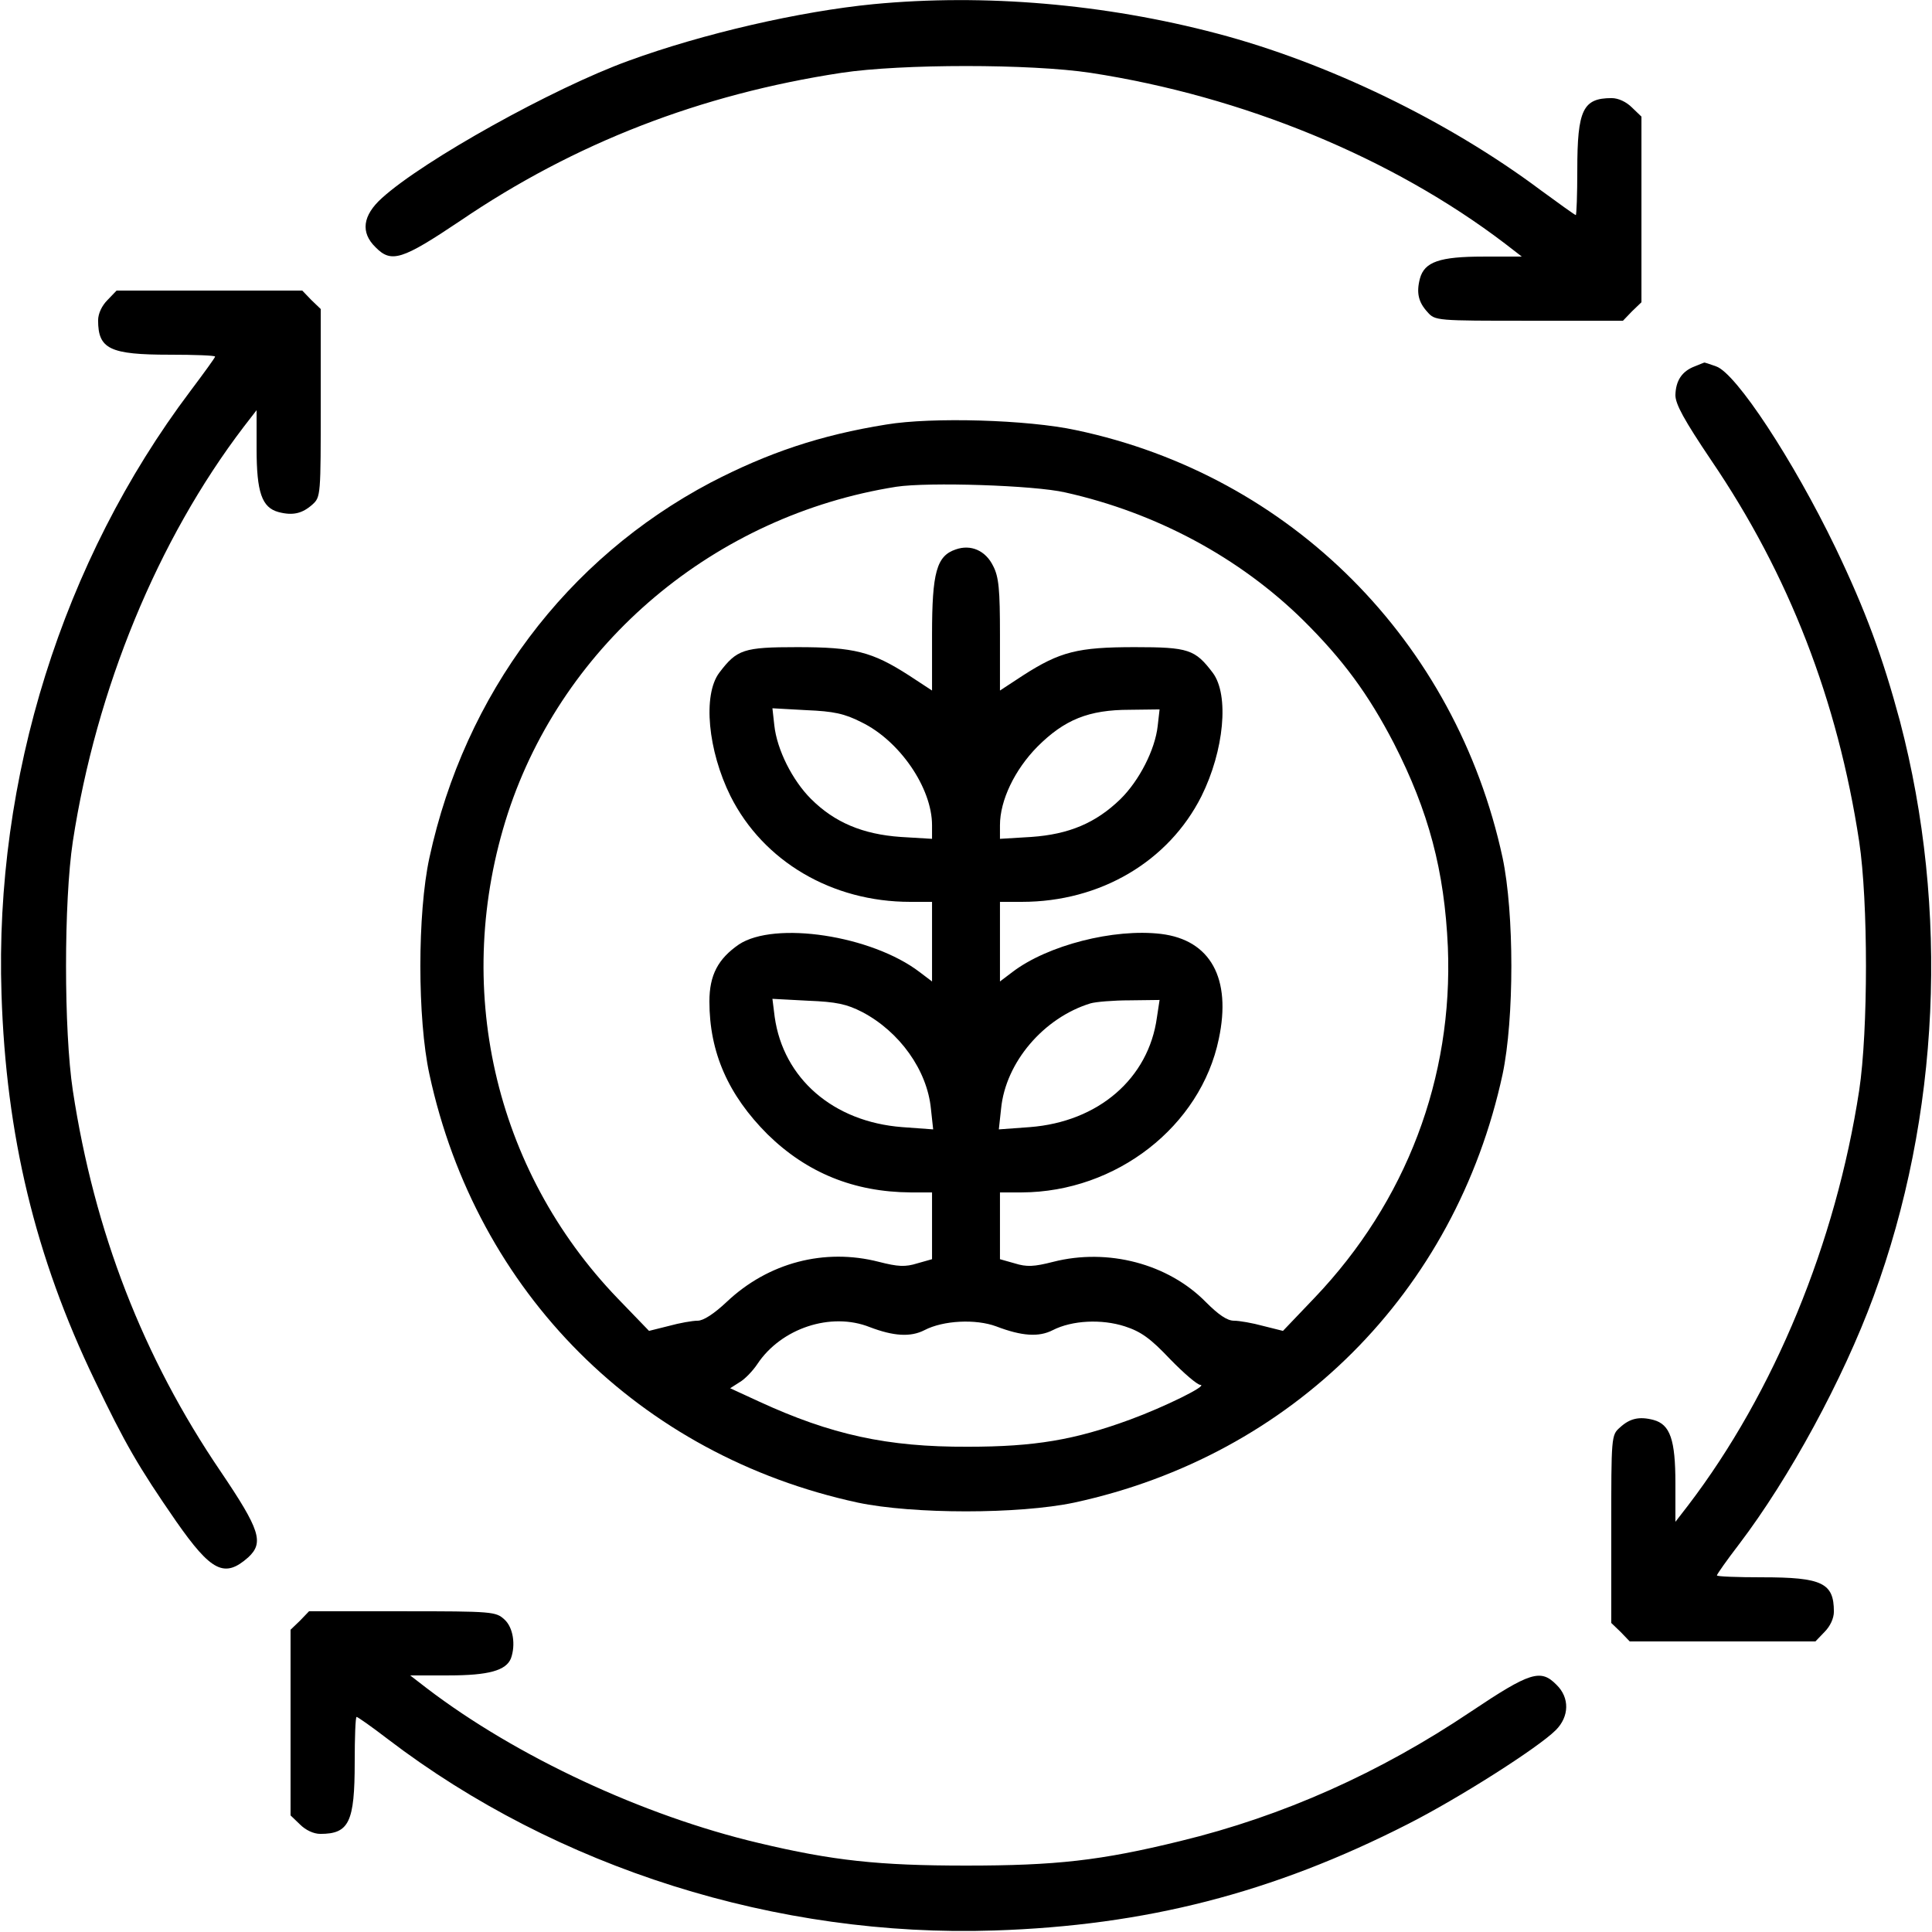
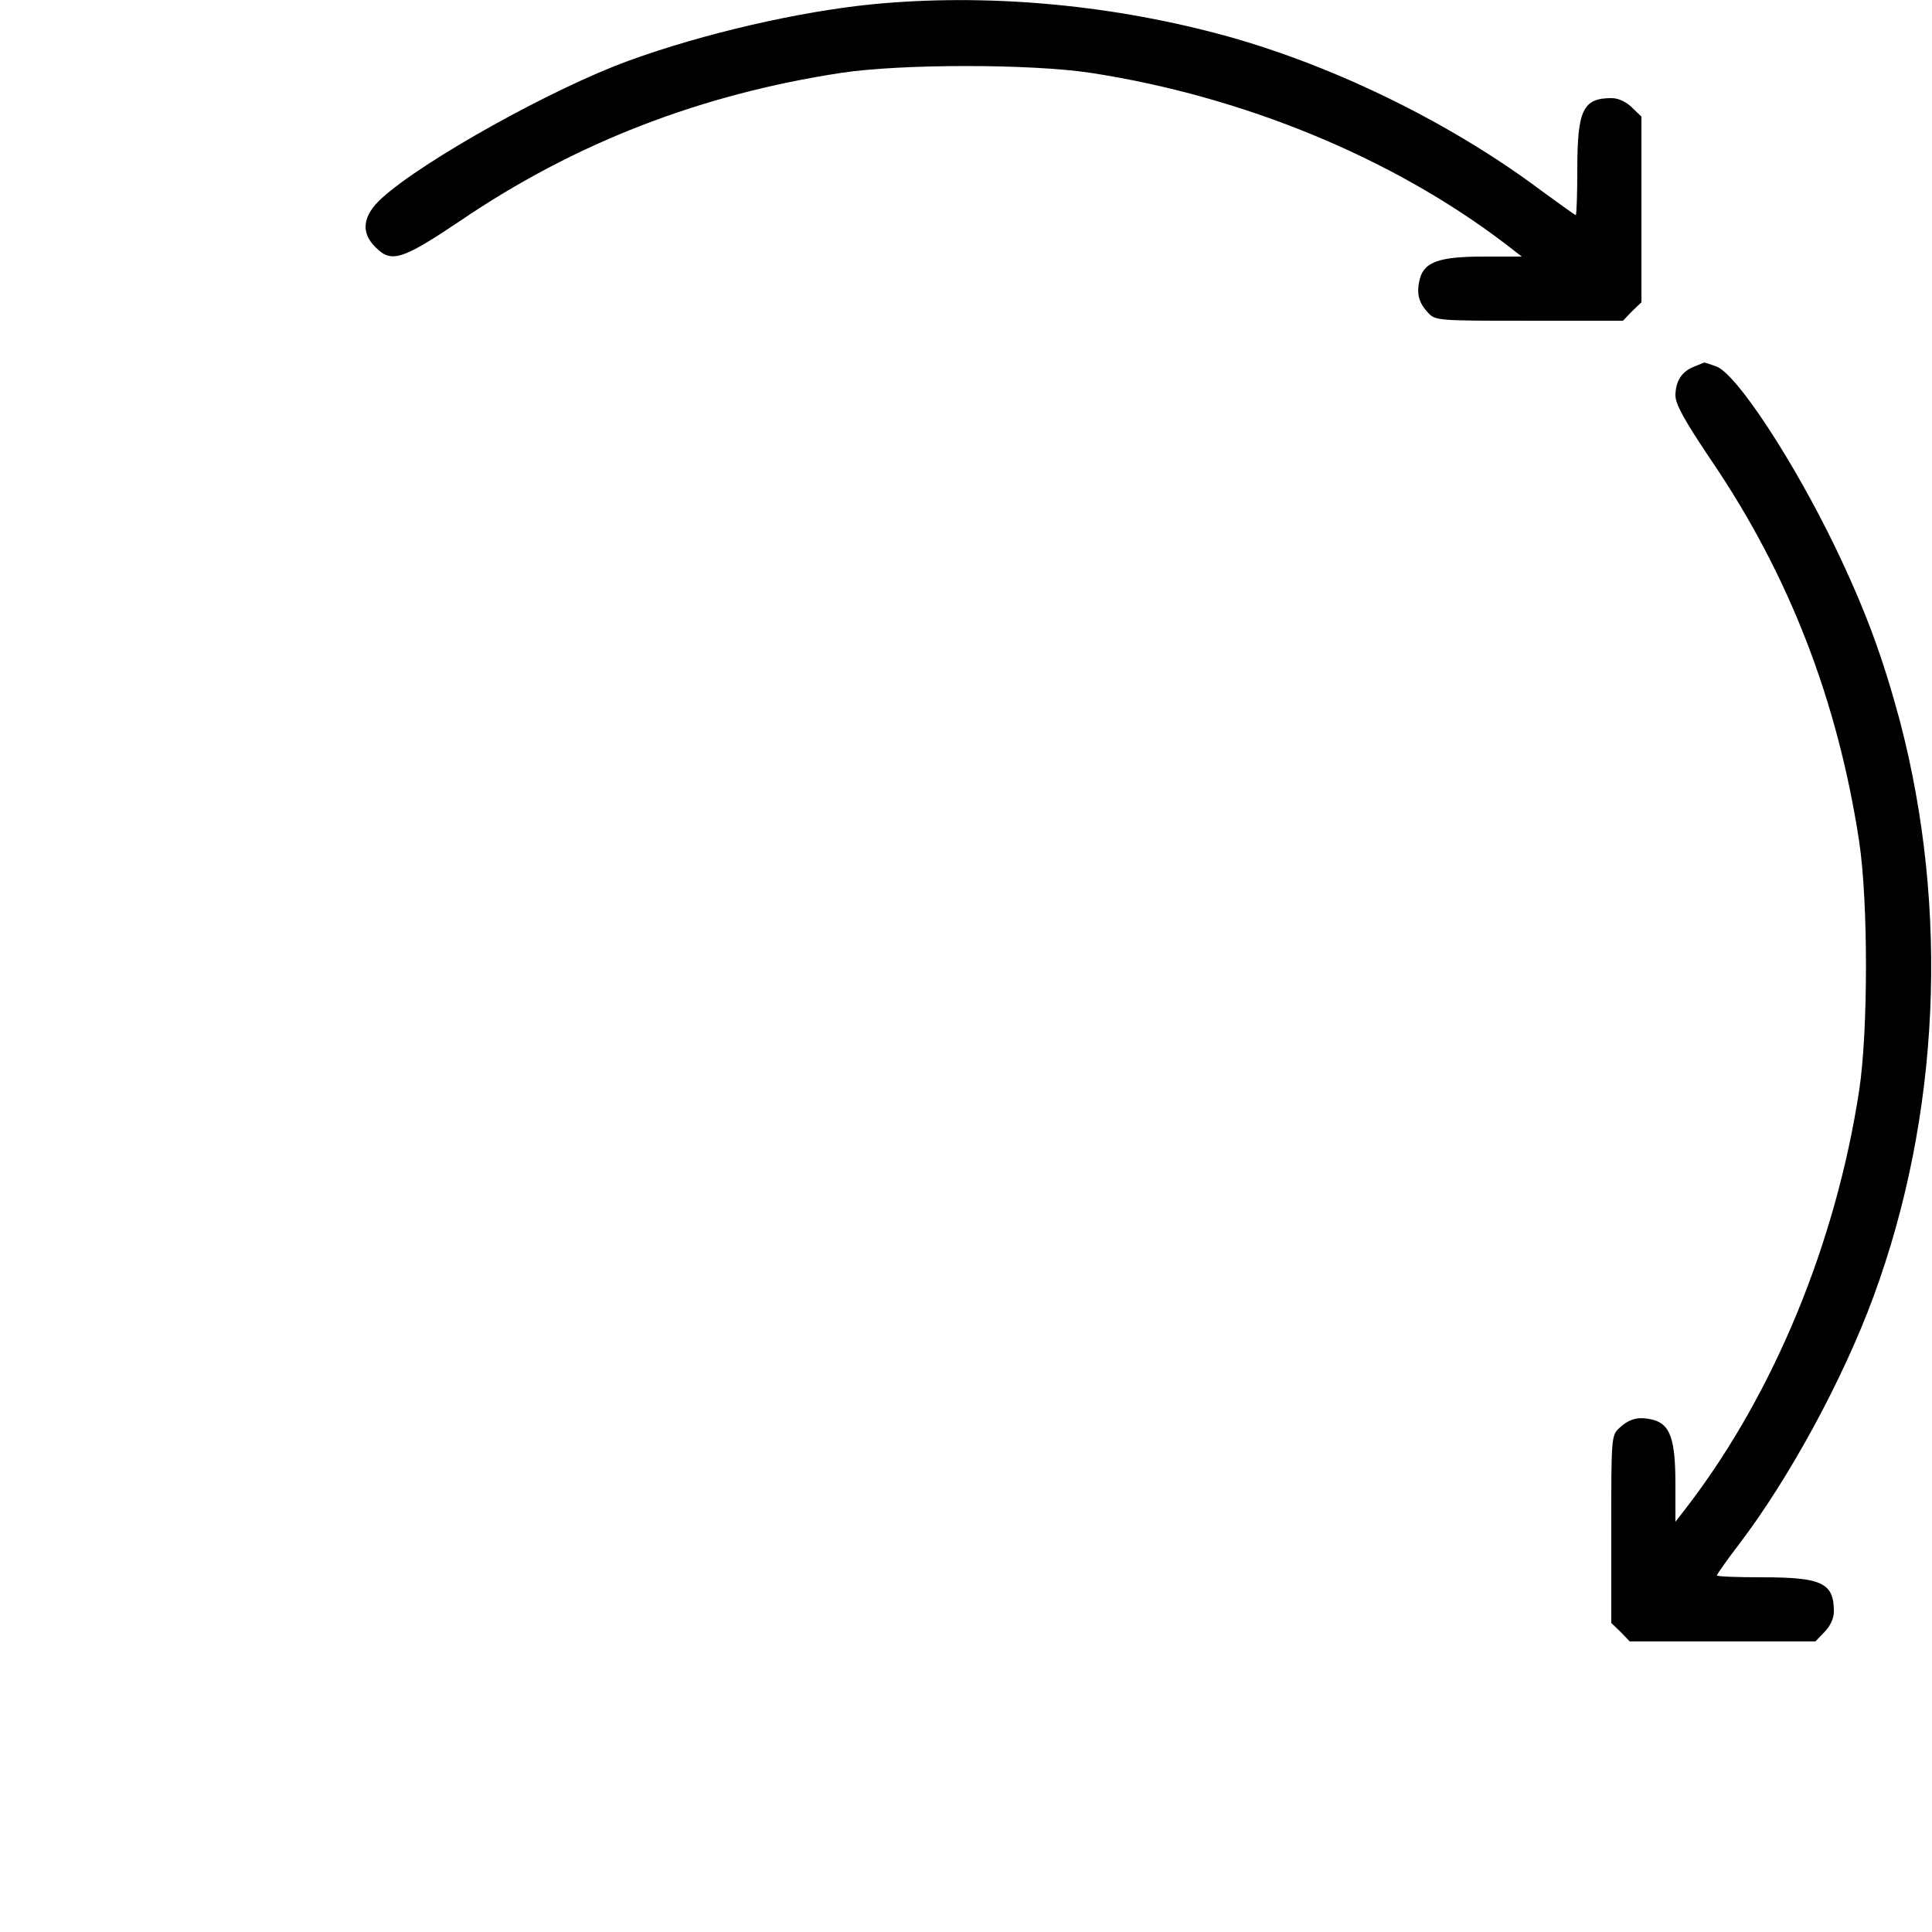
<svg xmlns="http://www.w3.org/2000/svg" version="1.0" width="512pt" height="512pt" viewBox="0 0 512 512" preserveAspectRatio="xMidYMid meet">
  <g transform="translate(0,512) scale(0.1,-0.1)" fill="#000000" stroke="none">
    <path d="M2315 5109 c-195 -19 -452 -78 -649 -150 -199 -72 -544 -264 -654 -364 -51 -46 -57 -91 -17 -130 42 -43 70 -34 225 70 303 206 636 335 1010 392 159 24 501 24 660 0 404 -62 800 -225 1099 -453 l44 -34 -102 0 c-116 0 -156 -14 -168 -58 -10 -38 -4 -63 20 -89 20 -23 24 -23 269 -23 l249 0 24 25 25 24 0 246 0 246 -25 24 c-15 15 -36 25 -54 25 -76 0 -91 -31 -91 -190 0 -66 -2 -120 -4 -120 -2 0 -44 30 -93 66 -246 184 -565 338 -857 415 -299 79 -618 106 -911 78z" />
-     <path d="M285 4325 c-15 -15 -25 -36 -25 -54 0 -76 31 -91 190 -91 66 0 120 -2 120 -5 0 -3 -30 -44 -66 -92 -338 -449 -519 -1025 -500 -1598 12 -373 89 -695 247 -1023 80 -167 115 -228 216 -374 93 -133 128 -151 191 -95 42 39 31 73 -73 227 -206 303 -335 636 -392 1010 -24 159 -24 501 0 660 62 404 225 800 453 1099 l34 44 0 -102 c0 -116 14 -156 58 -168 38 -10 63 -4 90 20 22 20 22 24 22 269 l0 249 -25 24 -24 25 -246 0 -246 0 -24 -25z" />
    <path d="M4491 4149 c-34 -13 -50 -38 -51 -76 0 -24 23 -66 95 -173 206 -303 335 -636 392 -1010 24 -159 24 -501 0 -660 -62 -404 -225 -800 -453 -1099 l-34 -44 0 102 c0 116 -14 156 -58 168 -38 10 -63 4 -89 -20 -23 -20 -23 -24 -23 -269 l0 -249 25 -24 24 -25 246 0 246 0 24 25 c15 15 25 36 25 54 0 76 -31 91 -190 91 -66 0 -120 2 -120 5 0 3 26 40 59 83 133 175 275 436 356 656 176 478 201 1025 70 1525 -46 171 -91 293 -171 460 -111 230 -263 462 -316 480 -17 6 -31 11 -32 10 -1 0 -12 -5 -25 -10z" />
-     <path d="M2349 3995 c-175 -28 -314 -75 -466 -154 -382 -202 -651 -560 -745 -994 -32 -147 -32 -427 0 -574 125 -579 557 -1010 1135 -1135 147 -31 427 -31 574 0 578 125 1010 557 1135 1135 31 147 31 427 0 574 -124 574 -561 1013 -1130 1133 -129 28 -383 35 -503 15z m474 -180 c242 -54 462 -173 630 -338 106 -105 173 -196 241 -327 92 -180 134 -337 143 -540 14 -346 -110 -674 -353 -929 l-84 -88 -52 13 c-29 8 -64 14 -78 14 -18 0 -41 16 -74 49 -100 102 -260 144 -405 107 -51 -13 -70 -14 -102 -4 l-39 11 0 89 0 88 58 0 c250 1 474 175 522 407 34 160 -22 262 -153 278 -125 15 -301 -30 -394 -101 l-33 -25 0 105 0 106 58 0 c208 0 389 107 476 280 60 121 74 268 30 327 -47 62 -64 68 -207 68 -151 0 -198 -12 -296 -75 l-61 -40 0 148 c0 120 -3 153 -18 182 -20 41 -59 58 -99 44 -51 -17 -63 -61 -63 -226 l0 -148 -61 40 c-98 63 -145 75 -296 75 -143 0 -160 -6 -207 -68 -44 -59 -30 -206 30 -327 87 -173 269 -280 476 -280 l58 0 0 -106 0 -105 -33 25 c-127 97 -384 136 -479 73 -55 -38 -78 -81 -78 -151 0 -135 50 -248 154 -352 104 -102 229 -153 379 -154 l57 0 0 -88 0 -89 -39 -11 c-32 -10 -51 -9 -102 4 -144 37 -293 -2 -403 -106 -34 -32 -62 -50 -77 -50 -14 0 -48 -6 -77 -14 l-52 -13 -83 86 c-329 342 -439 830 -291 1286 148 452 549 789 1029 865 85 13 366 4 448 -15z m-540 -609 c101 -49 187 -174 187 -273 l0 -36 -83 5 c-100 7 -175 38 -238 101 -49 49 -90 130 -97 195 l-5 45 90 -5 c72 -3 101 -9 146 -32z m785 -10 c-7 -63 -49 -145 -99 -194 -65 -63 -136 -93 -236 -100 l-83 -5 0 36 c0 66 39 147 99 208 72 72 136 98 245 98 l79 1 -5 -44z m-783 -758 c99 -52 172 -154 182 -256 l6 -55 -82 6 c-183 14 -315 129 -338 292 l-6 48 94 -5 c76 -3 103 -9 144 -30z m781 -14 c-22 -162 -155 -277 -337 -291 l-82 -6 6 55 c12 123 113 241 237 279 14 4 60 8 104 8 l79 1 -7 -46z m-761 -821 c63 -24 108 -27 145 -8 50 26 136 30 190 10 68 -26 113 -29 150 -10 51 26 129 30 191 10 43 -14 68 -32 120 -87 36 -37 72 -68 80 -68 22 -1 -96 -59 -186 -92 -147 -54 -253 -72 -430 -72 -214 -1 -363 32 -554 120 l-76 35 25 16 c14 8 35 30 47 48 63 95 195 139 298 98z" />
-     <path d="M795 825 l-25 -24 0 -246 0 -246 25 -24 c15 -15 36 -25 54 -25 76 0 91 31 91 190 0 66 2 120 5 120 3 0 40 -26 83 -59 448 -342 1032 -526 1607 -507 400 13 737 99 1096 282 134 68 345 202 392 249 36 36 37 86 2 120 -42 43 -70 34 -227 -71 -241 -162 -498 -277 -770 -343 -212 -52 -330 -65 -568 -65 -231 0 -353 13 -550 60 -305 72 -642 229 -879 410 l-44 34 102 0 c106 0 152 13 165 45 13 36 6 82 -17 103 -23 21 -30 22 -271 22 l-247 0 -24 -25z" />
  </g>
</svg>